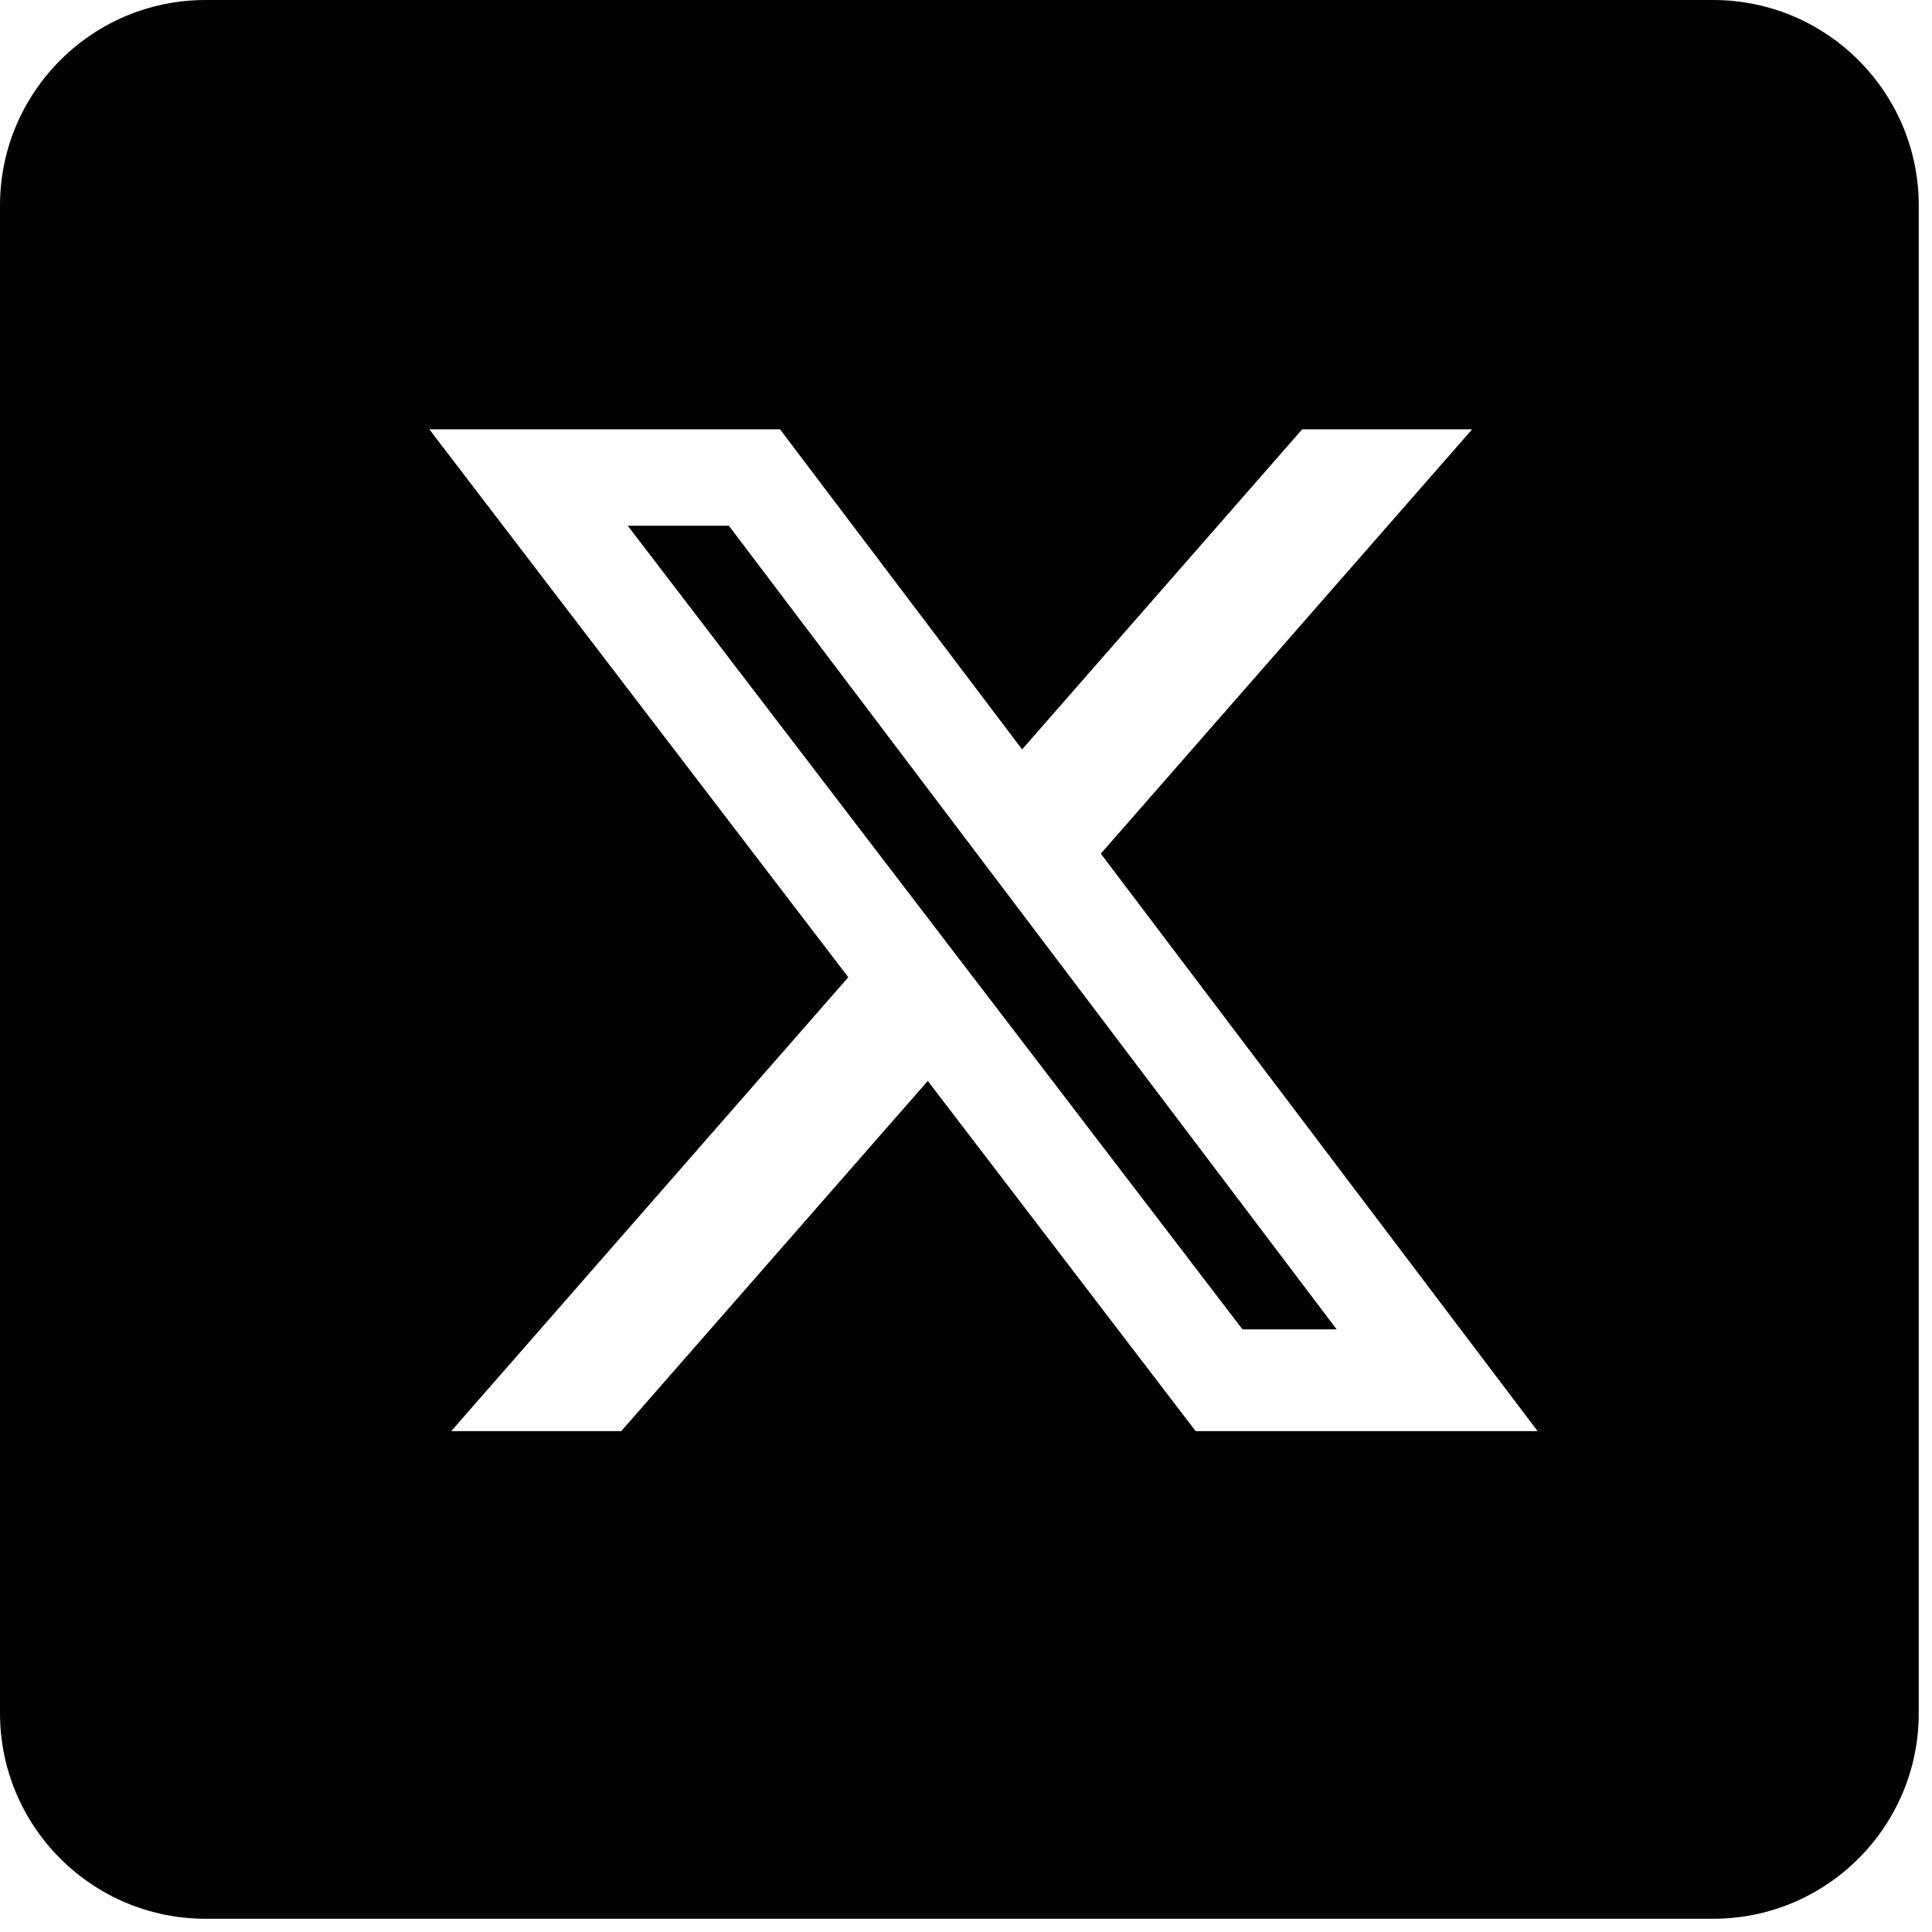
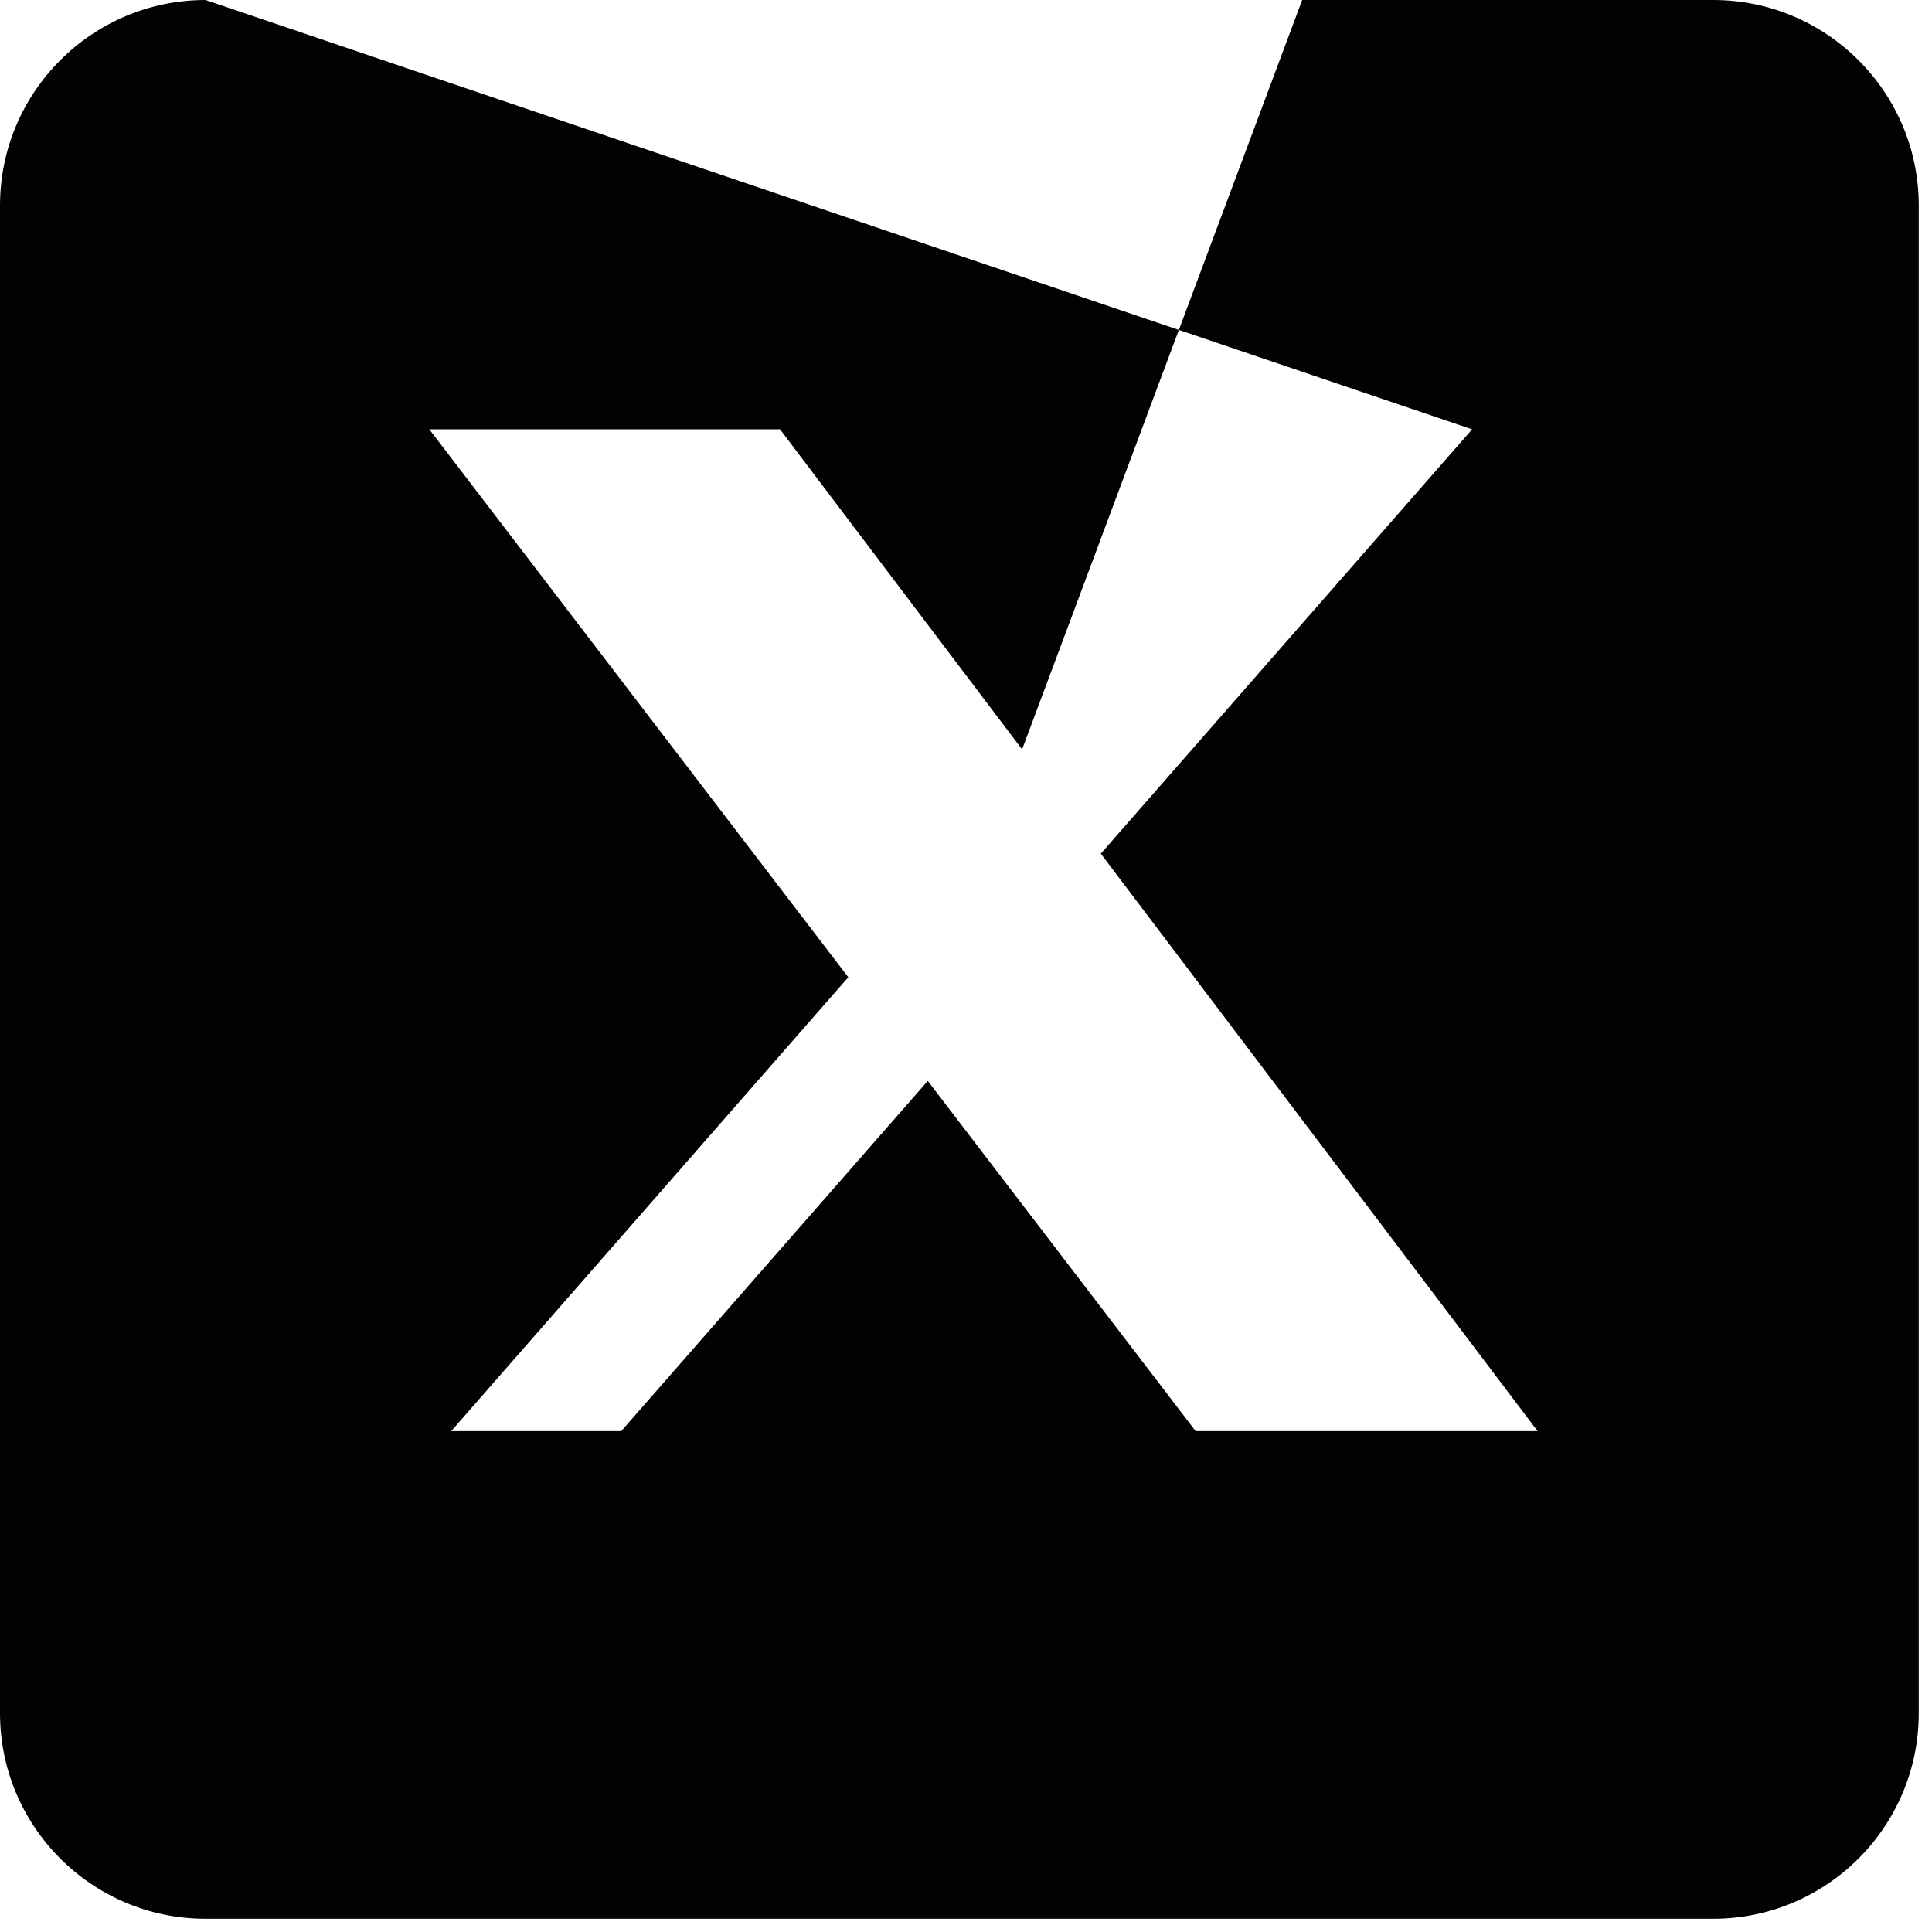
<svg xmlns="http://www.w3.org/2000/svg" width="27" height="27" viewBox="0 0 27 27" fill="none">
-   <path d="M18.68 18.578H17.364L8.773 7.347H10.186L18.68 18.578Z" fill="#020202" />
-   <path fill-rule="evenodd" clip-rule="evenodd" d="M2.873 0H23.942C25.528 0 26.815 1.287 26.815 2.873V23.942C26.815 25.528 25.528 26.815 23.942 26.815H2.873C1.287 26.815 0 25.528 0 23.942V2.873C0 1.287 1.287 0 2.873 0ZM20.573 6H18.198L14.284 10.473L10.901 6H6L11.855 13.657L6.306 20H8.682L12.966 15.106L16.709 20H21.488L15.384 11.93L20.573 6Z" fill="#020202" />
+   <path fill-rule="evenodd" clip-rule="evenodd" d="M2.873 0H23.942C25.528 0 26.815 1.287 26.815 2.873V23.942C26.815 25.528 25.528 26.815 23.942 26.815H2.873C1.287 26.815 0 25.528 0 23.942V2.873C0 1.287 1.287 0 2.873 0ZH18.198L14.284 10.473L10.901 6H6L11.855 13.657L6.306 20H8.682L12.966 15.106L16.709 20H21.488L15.384 11.93L20.573 6Z" fill="#020202" />
</svg>